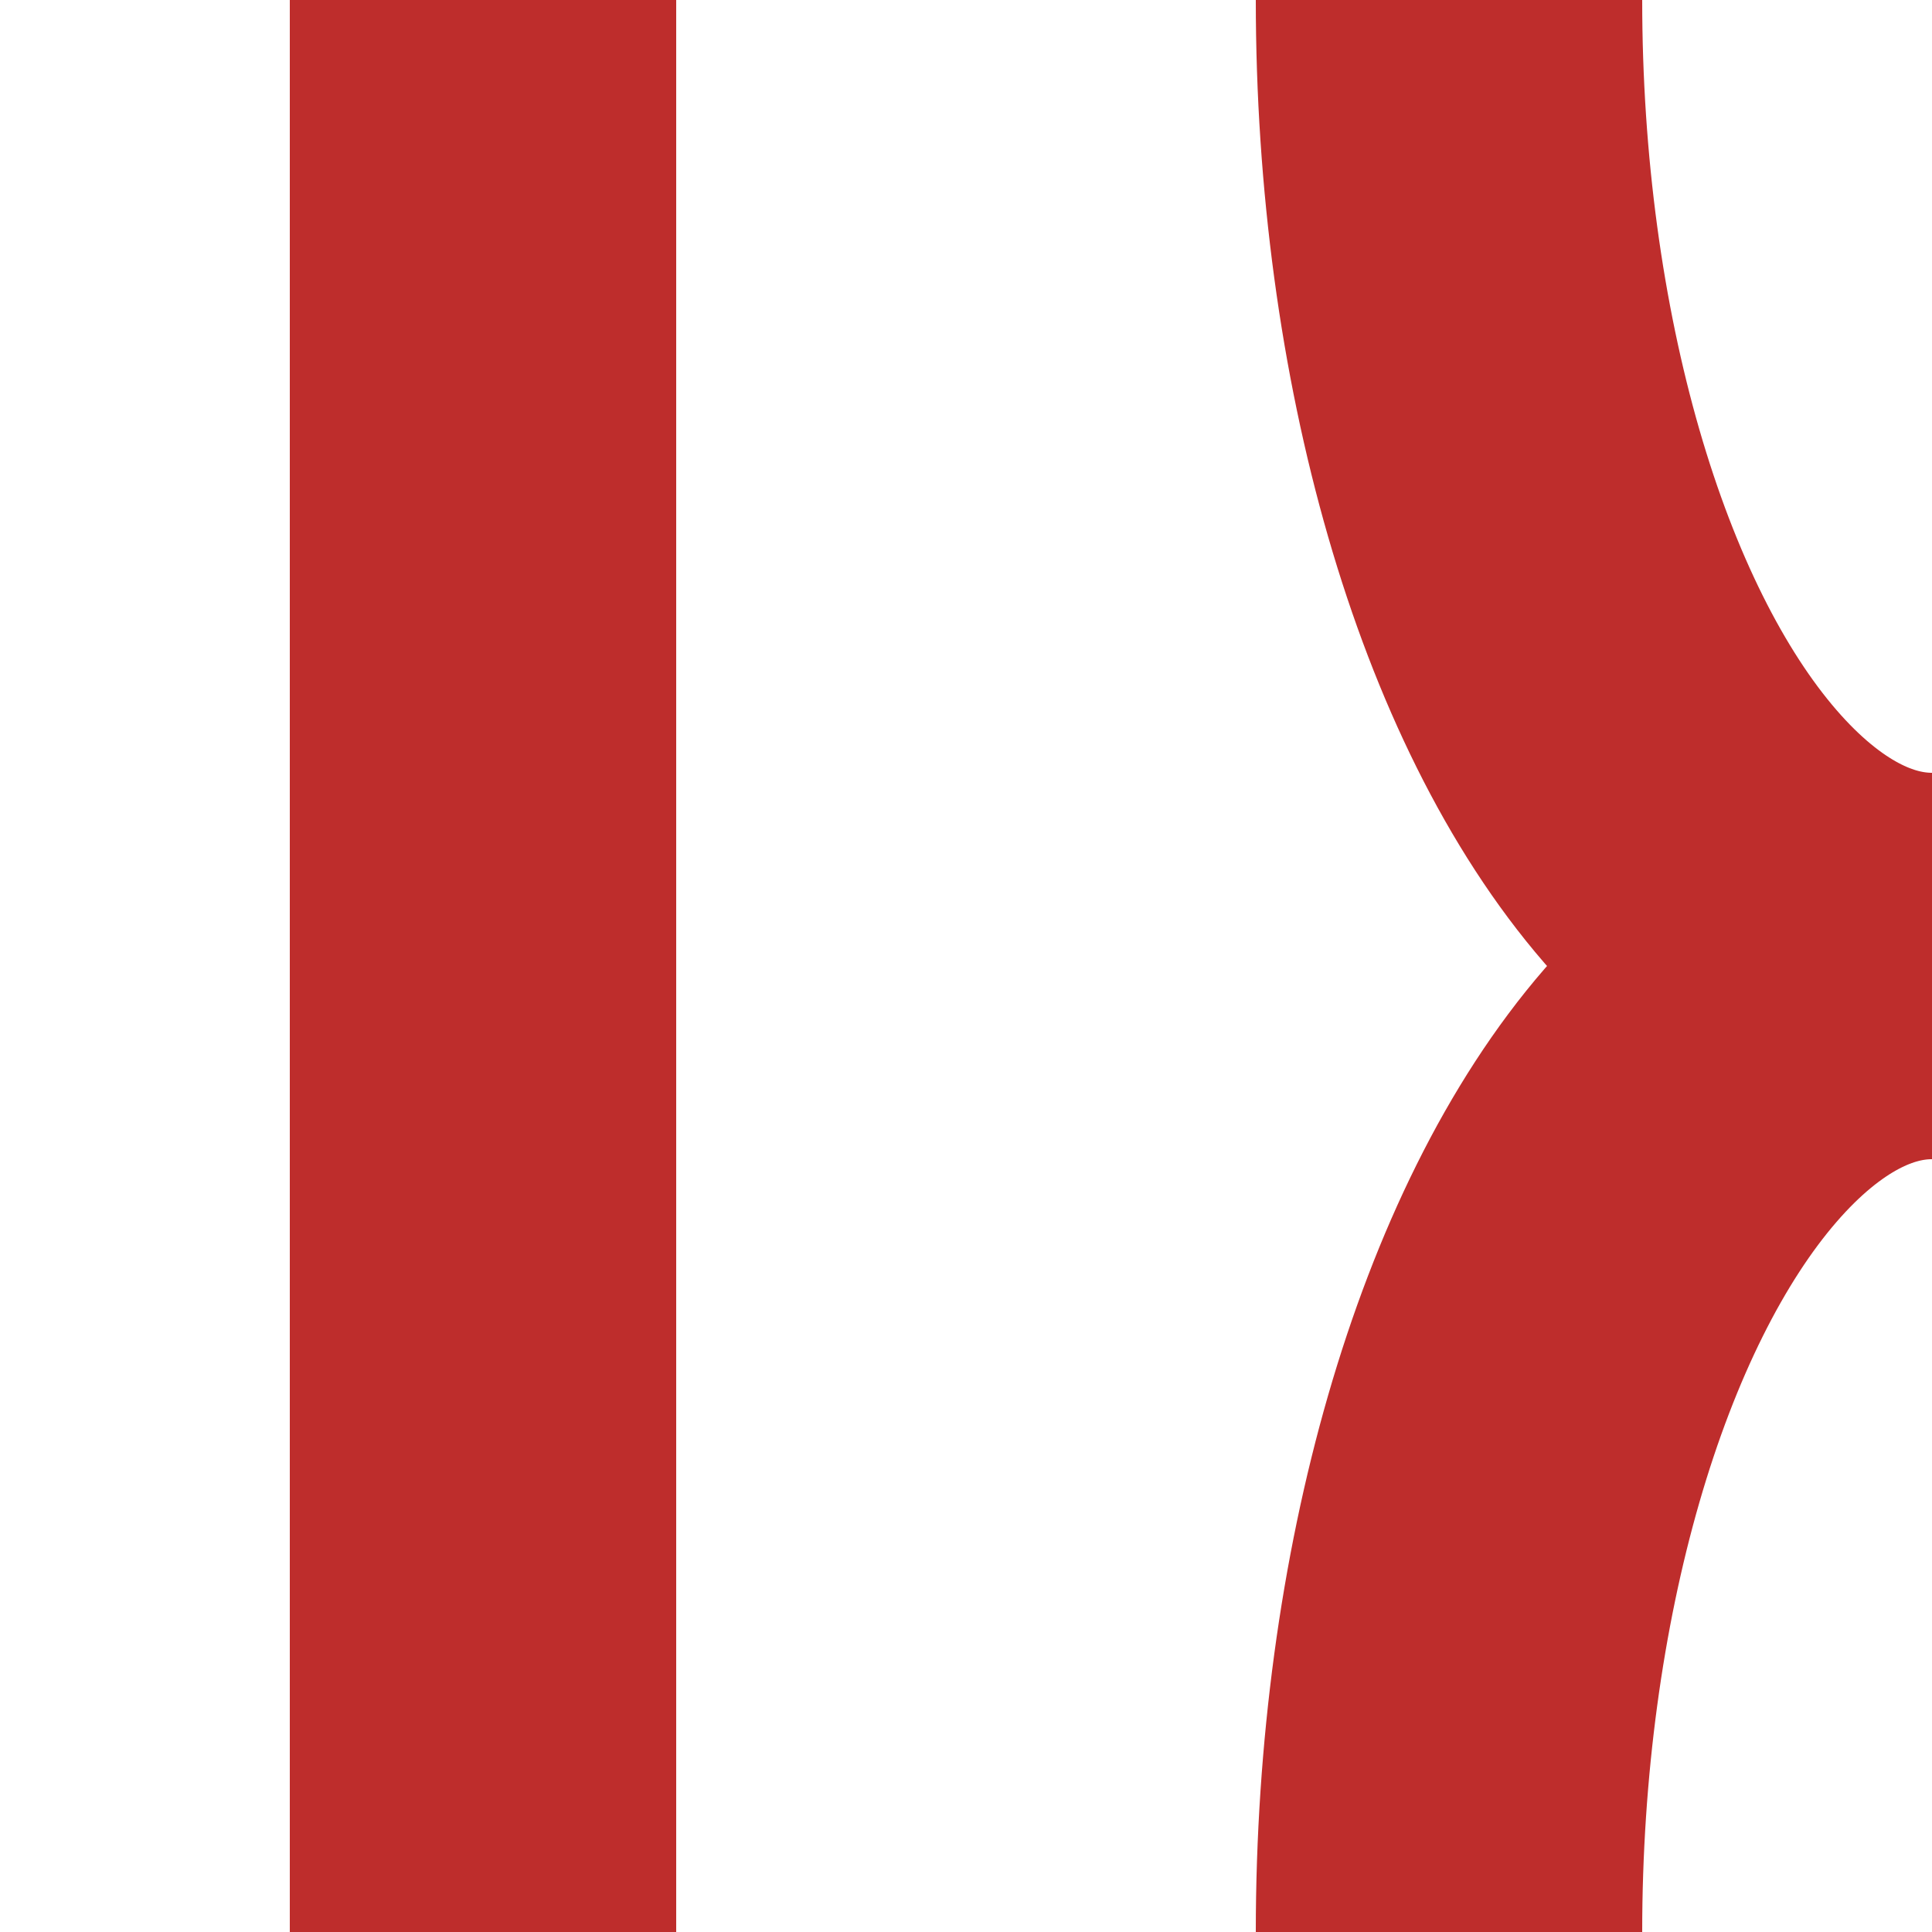
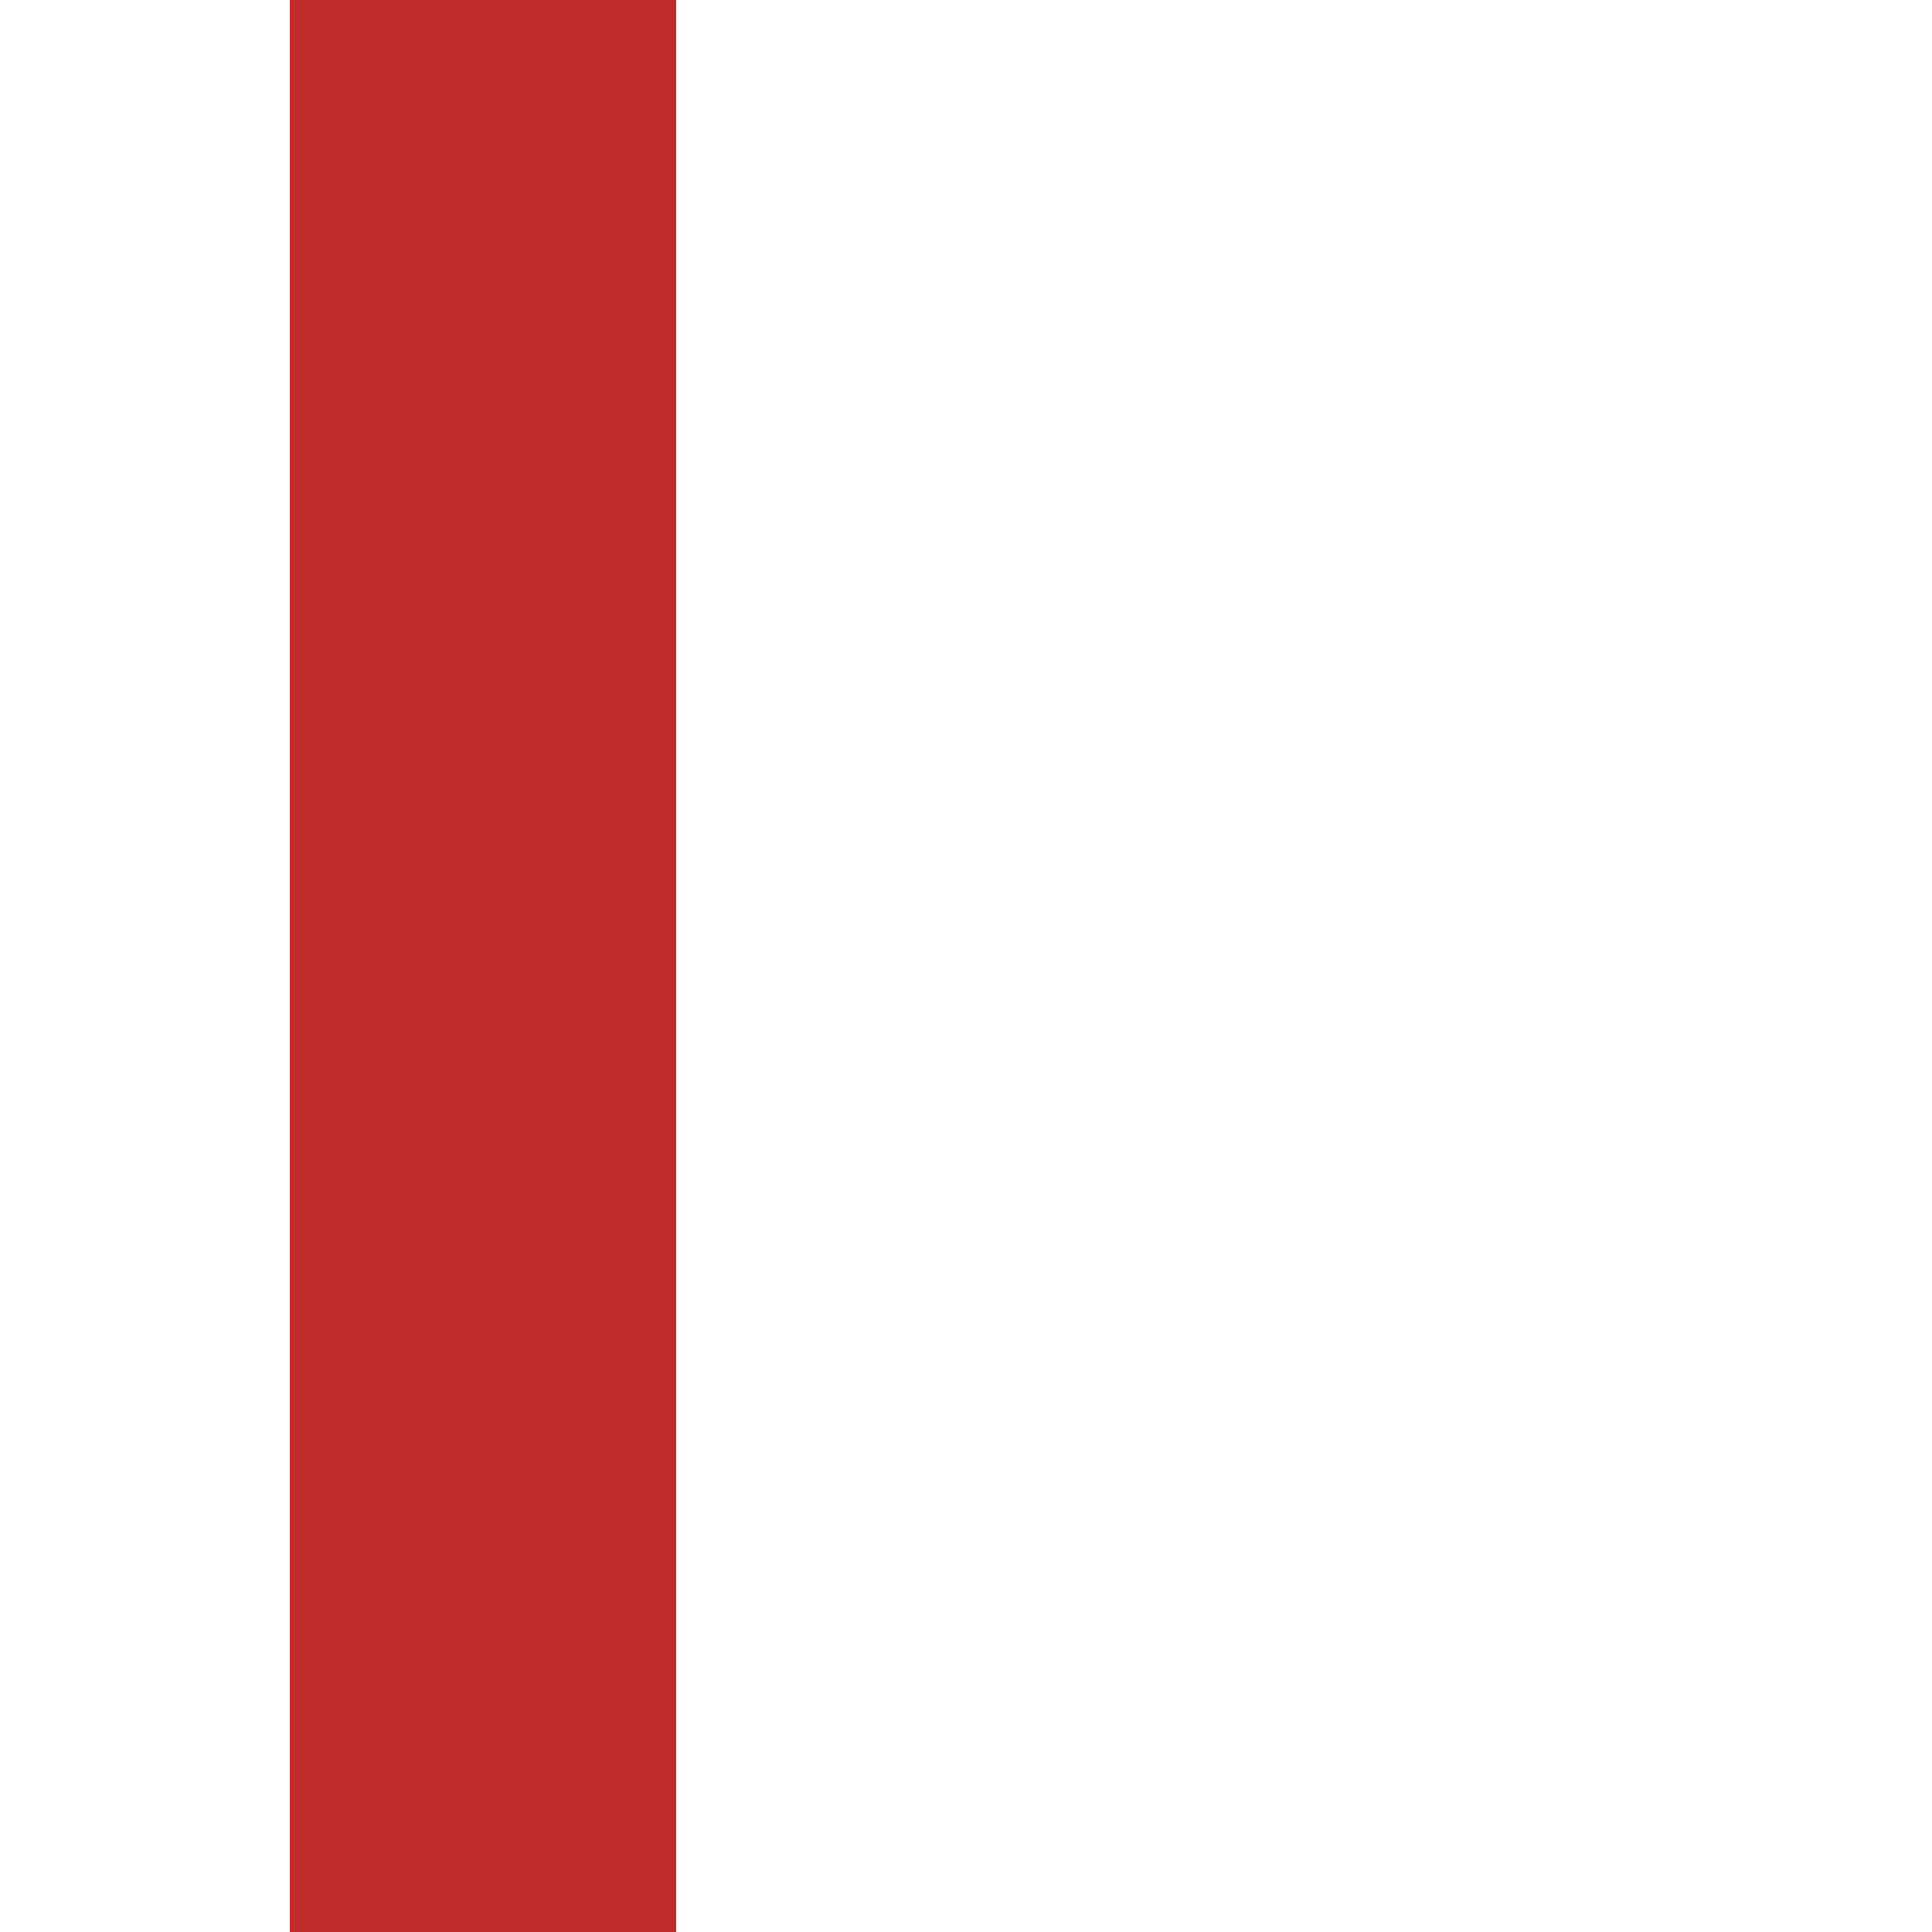
<svg xmlns="http://www.w3.org/2000/svg" width="500" height="500" viewBox="0 0 500 500">
  <title>vSTR-ABZl+l</title>
  <g stroke="#BE2D2C" stroke-width="100" fill="none">
-     <ellipse cx="500" cy="0" rx="125" ry="250" clip-path="url(#clip_left)" />
-     <ellipse cx="500" cy="500" rx="125" ry="250" clip-path="url(#clip_left)" />
    <path d="M 125,0 V500" />
  </g>
</svg>